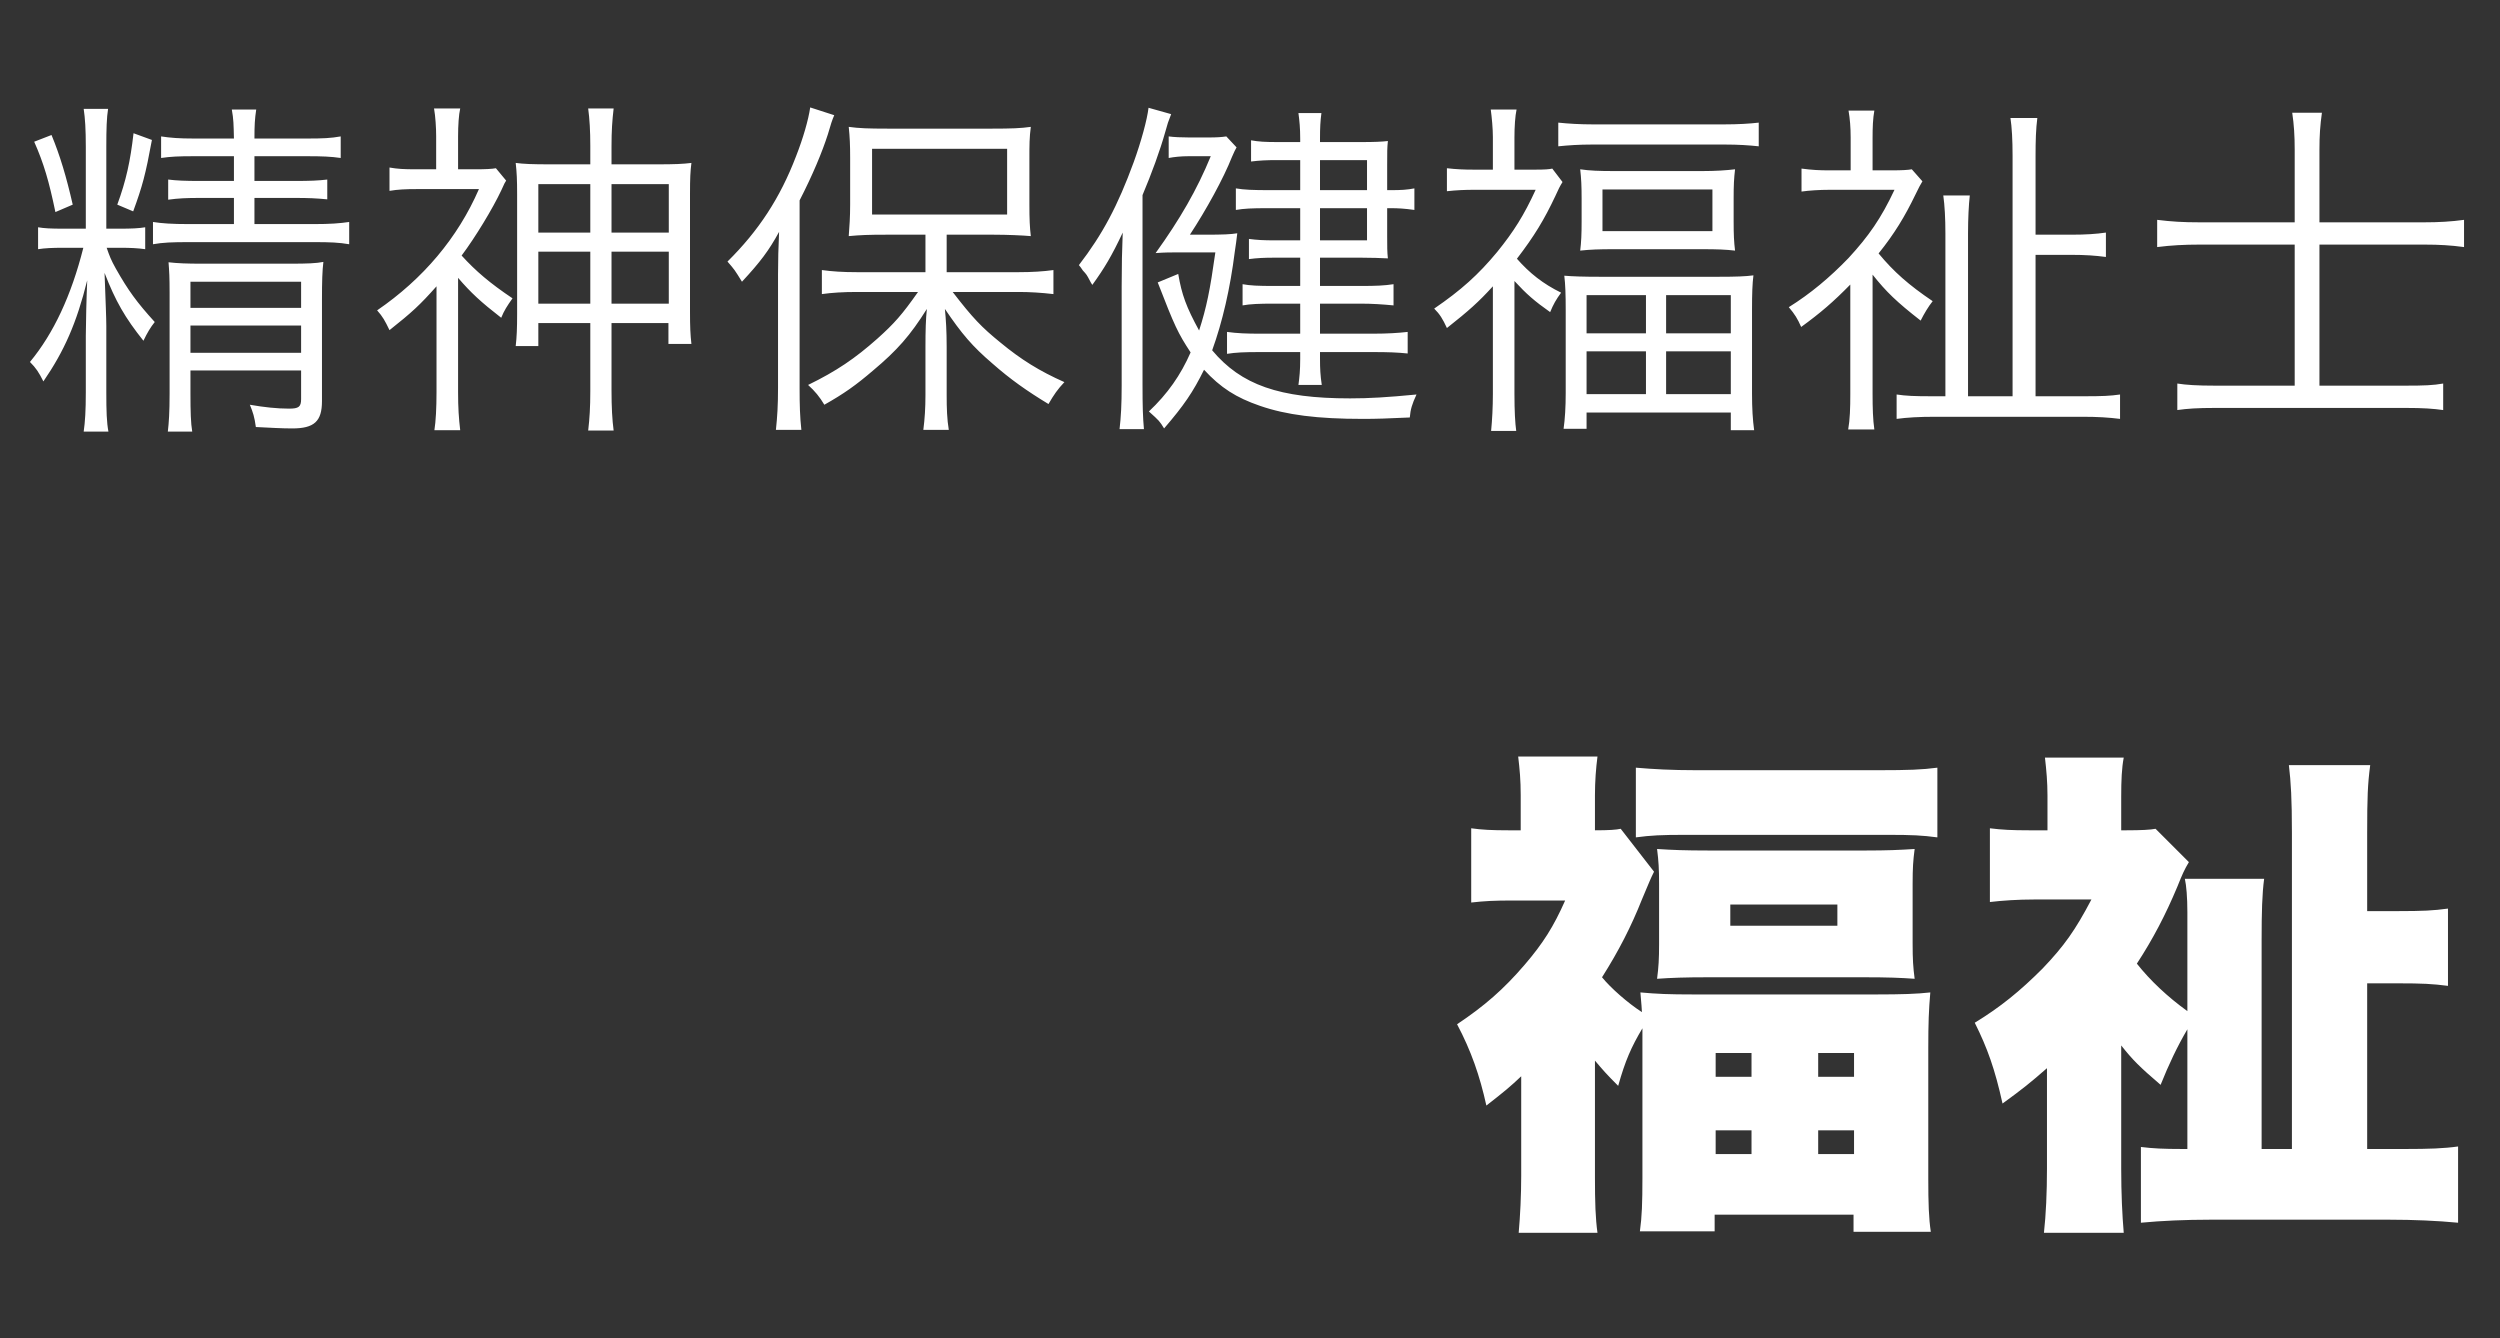
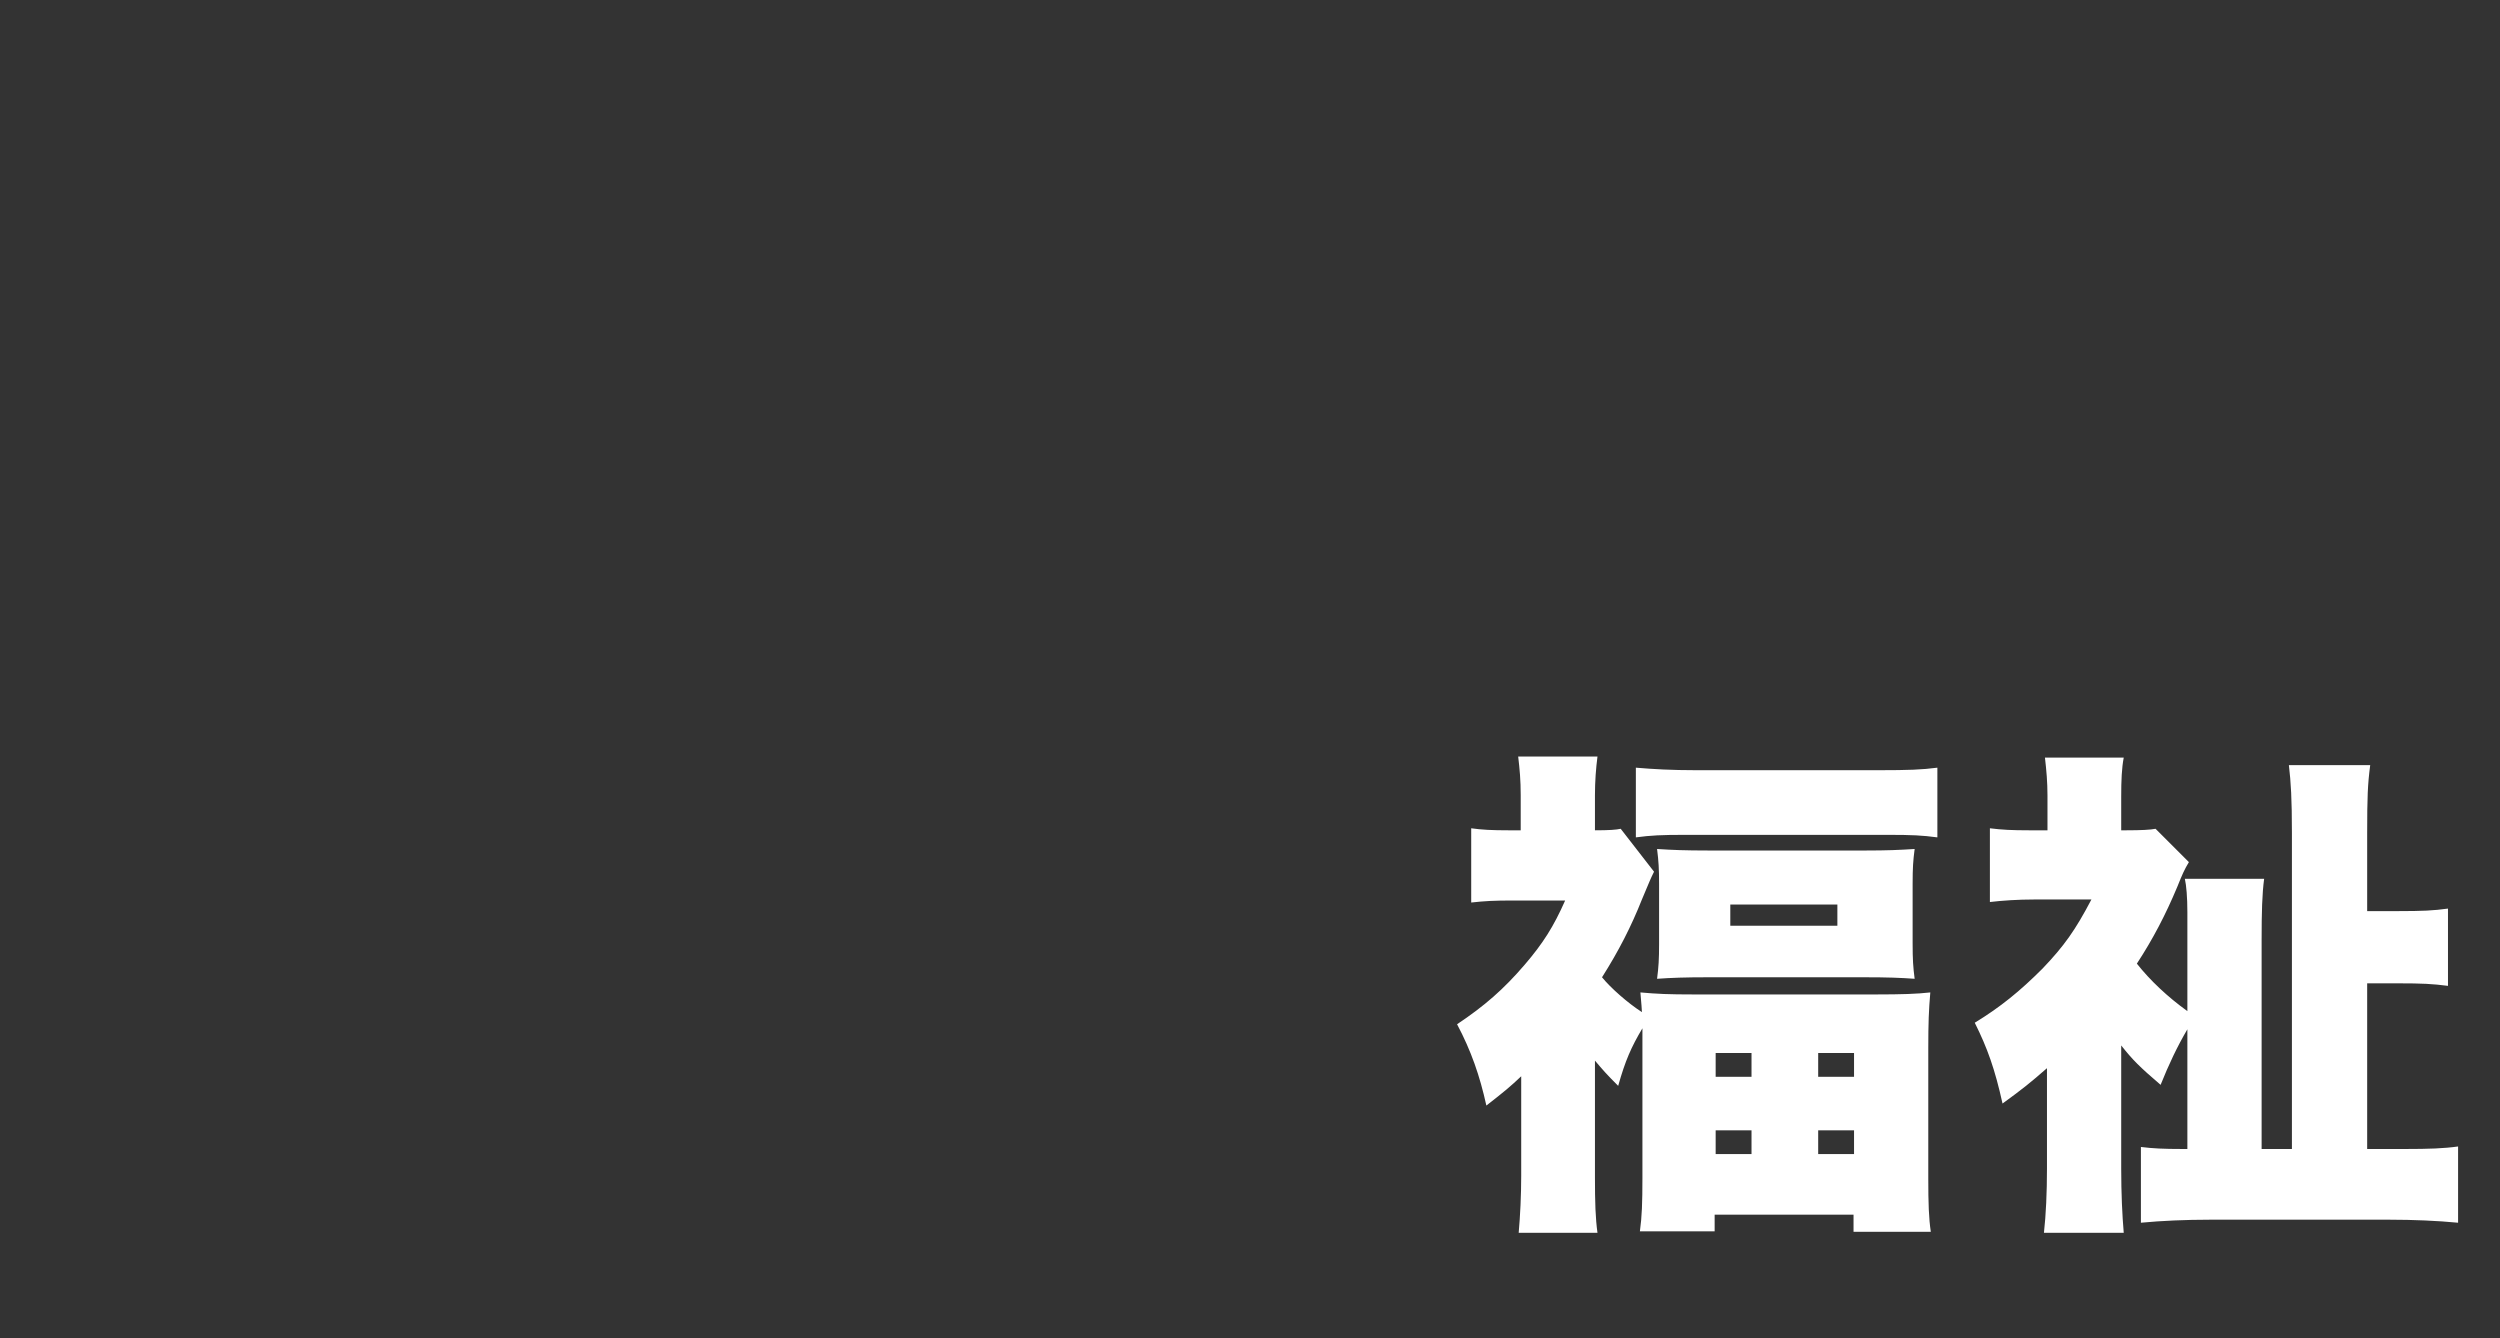
<svg xmlns="http://www.w3.org/2000/svg" width="99" height="53" viewBox="0 0 99 53" fill="none">
  <rect x="0" y="0" width="99" height="53" fill="#333333" stroke="none" />
-   <path d="M9.264 8.874H7.486C6.8 8.874 6.408 8.846 6.058 8.79V9.672C6.45 9.602 6.814 9.588 7.486 9.588H12.428C13.072 9.588 13.422 9.602 13.828 9.672V8.79C13.45 8.846 13.072 8.874 12.428 8.874H10.076V7.838H11.658C12.246 7.838 12.512 7.852 12.96 7.894V7.11C12.61 7.152 12.288 7.166 11.658 7.166H10.076V6.186H12.162C12.75 6.186 13.114 6.2 13.492 6.256V5.402C13.1 5.472 12.792 5.486 12.134 5.486H10.076C10.076 4.954 10.09 4.716 10.146 4.338H9.18C9.25 4.73 9.25 4.912 9.264 5.486H7.696C7.08 5.486 6.744 5.458 6.38 5.402V6.256C6.758 6.2 7.08 6.186 7.668 6.186H9.264V7.166H7.934C7.332 7.166 6.996 7.152 6.66 7.11V7.908C7.066 7.852 7.388 7.838 7.934 7.838H9.264V8.874ZM4.21 9.056V5.808C4.21 5.108 4.224 4.66 4.28 4.31H3.314C3.37 4.688 3.398 5.108 3.398 5.822V9.056H2.516C2.012 9.056 1.746 9.042 1.508 9V9.868C1.774 9.826 2.068 9.812 2.516 9.812H3.3C2.824 11.702 2.124 13.2 1.186 14.334C1.424 14.572 1.536 14.74 1.718 15.104C2.544 13.9 3.034 12.794 3.454 11.1C3.426 11.716 3.398 12.892 3.398 13.298V15.538C3.398 16.266 3.37 16.7 3.314 17.092H4.294C4.224 16.728 4.21 16.28 4.21 15.538V12.906C4.21 12.598 4.182 11.94 4.14 10.806C4.574 11.926 4.952 12.584 5.68 13.494C5.834 13.172 5.96 12.962 6.128 12.752C5.428 11.982 5.078 11.506 4.588 10.638C4.392 10.288 4.336 10.134 4.224 9.812H4.756C5.162 9.812 5.456 9.826 5.75 9.868V9C5.512 9.042 5.19 9.056 4.756 9.056H4.21ZM7.542 14.67H11.924V15.804C11.924 16.112 11.826 16.182 11.448 16.182C10.972 16.182 10.454 16.126 9.894 16.028C10.02 16.336 10.076 16.504 10.132 16.91C10.678 16.938 11.168 16.966 11.574 16.966C12.442 16.966 12.75 16.686 12.75 15.888V11.87C12.75 11.142 12.764 10.708 12.806 10.372C12.526 10.428 12.162 10.442 11.518 10.442H7.976C7.43 10.442 7.024 10.428 6.674 10.386C6.702 10.75 6.716 10.96 6.716 11.604V15.58C6.716 16.336 6.688 16.728 6.646 17.092H7.612C7.556 16.756 7.542 16.308 7.542 15.58V14.67ZM7.542 13.97V12.892H11.924V13.97H7.542ZM7.542 12.192V11.156H11.924V12.192H7.542ZM1.354 5.612C1.732 6.466 1.942 7.18 2.194 8.398L2.88 8.104C2.628 6.998 2.376 6.158 2.04 5.346L1.354 5.612ZM5.288 5.276C5.162 6.382 4.994 7.152 4.644 8.104L5.274 8.37C5.638 7.376 5.764 6.914 6.016 5.542L5.288 5.276ZM18.14 11.002C18.644 11.59 19.036 11.954 19.848 12.584C19.96 12.304 20.086 12.108 20.296 11.814C19.4 11.212 18.84 10.736 18.28 10.12C18.826 9.392 19.512 8.258 19.848 7.544C19.988 7.236 19.988 7.236 20.044 7.152L19.638 6.662C19.484 6.69 19.246 6.704 18.84 6.704H18.14V5.402C18.14 4.968 18.168 4.534 18.224 4.296H17.188C17.244 4.604 17.272 5.066 17.272 5.388V6.704H16.474C15.984 6.704 15.746 6.69 15.424 6.634V7.558C15.76 7.502 16.054 7.488 16.516 7.488H18.966C18.126 9.42 16.754 11.044 14.934 12.29C15.158 12.542 15.242 12.696 15.424 13.074C16.306 12.374 16.628 12.08 17.286 11.338V15.524C17.286 16.154 17.258 16.686 17.202 17.036H18.224C18.168 16.56 18.14 16.154 18.14 15.524V11.002ZM23.376 6.508H21.794C21.094 6.508 20.73 6.494 20.422 6.452C20.464 6.83 20.478 7.124 20.478 7.684V12.43C20.478 13.004 20.464 13.34 20.422 13.704H21.318V12.794H23.376V15.482C23.376 16.126 23.348 16.574 23.292 17.05H24.3C24.244 16.63 24.216 16.126 24.216 15.454V12.794H26.47V13.62H27.38C27.338 13.256 27.324 12.934 27.324 12.346V7.684C27.324 7.054 27.338 6.788 27.38 6.452C27.044 6.494 26.722 6.508 26.008 6.508H24.216V5.794C24.216 5.178 24.244 4.772 24.3 4.296H23.292C23.348 4.716 23.376 5.178 23.376 5.78V6.508ZM23.376 7.292V9.21H21.318V7.292H23.376ZM23.376 9.966V12.024H21.318V9.966H23.376ZM24.216 12.024V9.966H26.484V12.024H24.216ZM24.216 9.21V7.292H26.484V9.21H24.216ZM36.648 10.778H33.932C33.372 10.778 32.952 10.75 32.546 10.694V11.646C32.938 11.59 33.4 11.562 33.932 11.562H36.354C35.724 12.458 35.416 12.808 34.744 13.41C33.862 14.194 33.12 14.698 32 15.244C32.266 15.482 32.462 15.72 32.644 16.028C33.414 15.594 33.89 15.258 34.576 14.67C35.528 13.872 36.046 13.284 36.704 12.234C36.662 12.626 36.648 13.088 36.648 13.746V15.65C36.648 16.154 36.62 16.588 36.564 17.022H37.572C37.502 16.602 37.488 16.168 37.488 15.65V13.732C37.488 13.102 37.46 12.668 37.418 12.234C38.09 13.228 38.51 13.718 39.294 14.39C40.008 15.02 40.666 15.482 41.52 16C41.73 15.636 41.884 15.412 42.15 15.132C41.17 14.698 40.428 14.236 39.616 13.564C38.874 12.962 38.524 12.598 37.726 11.562H40.358C40.764 11.562 41.24 11.59 41.716 11.646V10.694C41.324 10.75 40.862 10.778 40.344 10.778H37.488V9.294H39.35C39.882 9.294 40.512 9.322 40.82 9.35C40.778 8.986 40.764 8.678 40.764 8.104V6.298C40.764 5.724 40.764 5.458 40.82 5.024C40.428 5.08 40.05 5.094 39.28 5.094H35.15C34.394 5.094 34.002 5.08 33.61 5.024C33.652 5.43 33.666 5.738 33.666 6.27V8.09C33.666 8.608 33.638 8.972 33.61 9.35C34.058 9.308 34.394 9.294 35.094 9.294H36.648V10.778ZM34.534 5.892H39.882V8.496H34.534V5.892ZM30.81 15.342C30.81 16.056 30.782 16.49 30.726 17.022H31.734C31.678 16.518 31.664 16.028 31.664 15.384V7.936C32.182 6.928 32.56 6.018 32.784 5.318C32.896 4.926 32.952 4.758 33.036 4.562L32.084 4.254C32.014 4.744 31.804 5.472 31.524 6.186C30.894 7.838 30.04 9.14 28.808 10.358C29.088 10.68 29.088 10.68 29.382 11.156C30.11 10.372 30.446 9.924 30.852 9.182C30.824 9.798 30.81 10.316 30.81 10.862V15.342ZM51.488 7.53H50.298C49.612 7.53 49.262 7.516 48.94 7.46V8.314C49.262 8.258 49.584 8.244 50.172 8.244H51.488V9.518H50.494C50.046 9.518 49.78 9.504 49.458 9.462V10.26C49.78 10.218 50.06 10.204 50.48 10.204H51.488V11.324H50.424C49.836 11.324 49.5 11.31 49.206 11.254V12.094C49.5 12.038 49.878 12.024 50.424 12.024H51.488V13.214H49.892C49.374 13.214 48.996 13.2 48.59 13.144V14.012C48.94 13.956 49.276 13.942 49.878 13.942H51.488V14.222C51.488 14.67 51.46 14.922 51.418 15.244H52.342C52.286 14.866 52.272 14.6 52.272 14.208V13.942H54.372C54.974 13.942 55.338 13.956 55.744 13.998V13.144C55.366 13.186 54.946 13.214 54.372 13.214H52.272V12.024H53.868C54.344 12.024 54.75 12.052 55.184 12.094V11.254C54.82 11.31 54.498 11.324 53.882 11.324H52.272V10.204H53.896C54.316 10.204 54.666 10.218 54.96 10.232C54.932 9.966 54.932 9.77 54.932 9.378V8.244H55.072C55.366 8.244 55.618 8.258 56.01 8.314V7.46C55.716 7.516 55.492 7.53 55.072 7.53H54.932V6.522C54.932 5.962 54.932 5.878 54.96 5.584C54.736 5.612 54.428 5.626 53.91 5.626H52.272V5.5C52.272 5.052 52.286 4.8 52.328 4.478H51.418C51.46 4.8 51.488 5.066 51.488 5.5V5.626H50.606C50.102 5.626 49.85 5.612 49.542 5.556V6.396C49.878 6.354 50.144 6.34 50.606 6.34H51.488V7.53ZM52.272 7.53V6.34H54.134V7.53H52.272ZM52.272 8.244H54.134V9.518H52.272V8.244ZM45.846 11.184C46.518 12.92 46.644 13.186 47.148 13.956C46.756 14.852 46.238 15.594 45.496 16.294C45.916 16.672 45.916 16.672 46.098 16.966C46.882 16.056 47.246 15.524 47.68 14.642C48.338 15.356 48.954 15.748 49.892 16.07C50.942 16.434 52.174 16.588 53.966 16.588C54.512 16.588 54.904 16.574 55.828 16.532C55.856 16.21 55.912 16.014 56.094 15.622C54.932 15.734 54.218 15.776 53.462 15.776C50.662 15.776 49.15 15.244 48.002 13.872C48.408 12.752 48.716 11.422 48.898 9.966C48.954 9.588 48.954 9.588 48.996 9.238C48.73 9.28 48.45 9.294 47.708 9.294H47.12C47.764 8.314 48.45 7.068 48.786 6.214C48.884 5.99 48.912 5.934 48.968 5.836L48.562 5.402C48.366 5.43 48.212 5.444 47.82 5.444H47.106C46.77 5.444 46.49 5.43 46.28 5.402V6.256C46.504 6.214 46.77 6.186 47.064 6.186H47.946C47.4 7.516 46.728 8.678 45.762 10.022C46.14 9.994 46.35 9.994 46.77 9.994H48.128C47.918 11.492 47.778 12.178 47.484 13.088C46.98 12.164 46.798 11.674 46.658 10.848L45.846 11.184ZM44.418 15.272C44.418 16.028 44.39 16.518 44.334 16.994H45.3C45.258 16.532 45.244 16.084 45.244 15.258V7.726C45.608 6.858 45.93 5.99 46.154 5.192C46.238 4.884 46.252 4.842 46.378 4.52L45.482 4.268C45.426 4.744 45.188 5.612 44.894 6.424C44.264 8.146 43.662 9.28 42.724 10.498C42.794 10.582 42.794 10.582 42.878 10.708C43.032 10.876 43.032 10.876 43.158 11.114C43.172 11.156 43.214 11.212 43.256 11.282C43.732 10.624 44.026 10.134 44.46 9.21C44.432 9.882 44.418 10.526 44.418 11.338V15.272ZM59.118 15.594C59.118 16.126 59.09 16.63 59.048 17.064H60.042C60 16.756 59.972 16.294 59.972 15.594V11.128C60.448 11.646 60.77 11.926 61.386 12.36C61.512 12.052 61.624 11.856 61.82 11.59C61.106 11.24 60.574 10.82 60.07 10.246C60.756 9.35 61.148 8.706 61.596 7.754C61.722 7.474 61.764 7.39 61.876 7.208L61.47 6.676C61.358 6.704 61.162 6.718 60.812 6.718H59.972V5.444C59.972 5.024 60 4.59 60.056 4.338H59.034C59.076 4.646 59.118 5.094 59.118 5.43V6.718H58.348C57.97 6.718 57.662 6.704 57.298 6.662V7.572C57.676 7.53 58.026 7.516 58.376 7.516H60.812C60.35 8.524 59.944 9.168 59.286 9.98C58.544 10.876 57.858 11.492 56.794 12.22C57.018 12.444 57.13 12.626 57.298 12.99C58.166 12.304 58.558 11.954 59.118 11.338V15.594ZM61.708 5.794C62.114 5.752 62.534 5.724 63.038 5.724H68.316C68.834 5.724 69.254 5.752 69.646 5.794V4.856C69.282 4.898 68.834 4.926 68.26 4.926H63.094C62.562 4.926 62.114 4.898 61.708 4.856V5.794ZM62.632 8.776C62.632 9.266 62.618 9.588 62.576 9.924C62.968 9.882 63.318 9.868 63.906 9.868H67.378C68.022 9.868 68.33 9.882 68.708 9.924C68.666 9.574 68.652 9.308 68.652 8.748V7.852C68.652 7.32 68.666 7.068 68.708 6.704C68.358 6.746 67.924 6.774 67.42 6.774H63.892C63.346 6.774 62.94 6.76 62.576 6.704C62.618 7.068 62.632 7.376 62.632 7.866V8.776ZM63.458 7.502H67.812V9.154H63.458V7.502ZM63.332 10.96C62.716 10.96 62.282 10.946 61.946 10.918C61.988 11.254 62.002 11.674 62.002 12.262V15.566C62.002 16.112 61.974 16.588 61.918 16.98H62.828V16.336H68.54V17.036H69.464C69.408 16.63 69.38 16.168 69.38 15.594V12.248C69.38 11.646 69.394 11.226 69.436 10.904C69.128 10.946 68.75 10.96 68.078 10.96H63.332ZM62.828 11.688H65.18V13.2H62.828V11.688ZM65.978 11.688H68.54V13.2H65.978V11.688ZM62.828 13.914H65.18V15.608H62.828V13.914ZM65.978 13.914H68.54V15.608H65.978V13.914ZM74.154 10.876C74.7 11.562 75.106 11.954 76.058 12.696C76.198 12.416 76.366 12.136 76.534 11.926C75.582 11.282 74.994 10.764 74.392 10.036C75.022 9.252 75.428 8.58 75.848 7.712C75.974 7.446 76.058 7.292 76.128 7.18L75.708 6.704C75.554 6.732 75.316 6.746 74.91 6.746H74.154V5.472C74.154 5.038 74.168 4.688 74.224 4.38H73.202C73.258 4.702 73.286 5.052 73.286 5.444V6.746H72.432C72.054 6.746 71.76 6.732 71.34 6.676V7.586C71.634 7.544 72.04 7.516 72.46 7.516H75.022C74.49 8.65 74 9.35 73.202 10.218C72.46 10.988 71.69 11.632 70.836 12.164C71.074 12.444 71.186 12.626 71.326 12.948C72.096 12.388 72.6 11.954 73.272 11.268V15.594C73.272 16.154 73.258 16.616 73.188 17.008H74.224C74.168 16.616 74.154 16.168 74.154 15.594V10.876ZM80.608 15.692V10.092H82.008C82.582 10.092 82.974 10.12 83.394 10.176V9.21C83.016 9.266 82.596 9.294 82.022 9.294H80.608V6.186C80.608 5.57 80.622 5.108 80.678 4.674H79.614C79.67 5.038 79.698 5.542 79.698 6.172V15.692H77.934V9.238C77.934 8.664 77.962 8.104 78.004 7.74H76.954C77.01 8.132 77.038 8.65 77.038 9.252V15.692H76.506C75.806 15.692 75.484 15.678 75.106 15.622V16.588C75.526 16.532 75.988 16.504 76.646 16.504H82.456C83.072 16.504 83.506 16.532 83.954 16.588V15.622C83.576 15.678 83.24 15.692 82.54 15.692H80.608ZM90.87 8.804H87.104C86.446 8.804 85.984 8.776 85.424 8.706V9.784C85.97 9.714 86.502 9.686 87.104 9.686H90.87V15.272H87.72C87.006 15.272 86.572 15.244 86.222 15.188V16.238C86.614 16.182 87.006 16.154 87.734 16.154H95.252C95.966 16.154 96.344 16.182 96.75 16.238V15.188C96.358 15.258 95.994 15.272 95.252 15.272H91.85V9.686H96.008C96.596 9.686 97.058 9.714 97.576 9.784V8.706C97.072 8.776 96.568 8.804 95.994 8.804H91.85V5.92C91.85 5.36 91.878 4.968 91.948 4.464H90.772C90.842 4.94 90.87 5.374 90.87 5.92V8.804Z" fill="white" />
  <path d="M60.24 46.56C60.24 47.34 60.2 48.14 60.14 48.82H63.26C63.18 48.24 63.16 47.62 63.16 46.62V42C63.48 42.38 63.62 42.54 64.08 43C64.36 42 64.6 41.46 65.04 40.72C65.04 41.16 65.04 41.26 65.04 41.52V46.64C65.04 47.64 65.02 48.18 64.94 48.76H67.9V48.1H73.4V48.78H76.46C76.38 48.24 76.36 47.66 76.36 46.66V41.52C76.36 40.5 76.38 40 76.44 39.3C75.92 39.36 75.3 39.38 74.3 39.38H67.06C66.08 39.38 65.62 39.36 64.96 39.3C64.98 39.62 65 39.68 65.02 40.08C64.46 39.72 63.78 39.12 63.44 38.7C64.1 37.66 64.6 36.68 65.02 35.62C65.34 34.86 65.36 34.8 65.5 34.52L64.18 32.82C64 32.86 63.72 32.88 63.16 32.88V31.5C63.16 30.94 63.2 30.42 63.26 29.96H60.12C60.18 30.46 60.22 30.9 60.22 31.48V32.88H59.74C59.08 32.88 58.68 32.86 58.26 32.8V35.74C58.8 35.68 59.16 35.66 59.92 35.66H61.98C61.52 36.7 61.1 37.36 60.38 38.2C59.54 39.18 58.78 39.84 57.7 40.56C58.26 41.62 58.6 42.6 58.86 43.78C59.58 43.22 59.82 43.02 60.24 42.62V46.56ZM67.94 41.7H69.36V42.64H67.94V41.7ZM72 41.7H73.42V42.64H72V41.7ZM67.94 44.76H69.36V45.7H67.94V44.76ZM72 44.76H73.42V45.7H72V44.76ZM64.78 33.16C65.38 33.08 65.78 33.06 66.74 33.06H74.76C75.72 33.06 76.12 33.08 76.72 33.16V30.4C76.12 30.48 75.56 30.5 74.42 30.5H67.16C66.2 30.5 65.48 30.46 64.78 30.4V33.16ZM65.7 37.38C65.7 37.98 65.68 38.3 65.62 38.76C66.18 38.72 66.74 38.7 67.62 38.7H73.84C74.76 38.7 75.26 38.72 75.82 38.76C75.76 38.3 75.74 38 75.74 37.36V35C75.74 34.36 75.76 34.08 75.82 33.62C75.2 33.66 74.72 33.68 73.9 33.68H67.64C66.74 33.68 66.22 33.66 65.62 33.62C65.68 34.1 65.7 34.4 65.7 35.02V37.38ZM68.52 35.82H72.76V36.66H68.52V35.82ZM84 41.4C84.46 41.98 84.72 42.24 85.56 42.96C85.88 42.16 86.22 41.44 86.62 40.76V45.5H86.42C85.68 45.5 85.26 45.48 84.78 45.42V48.42C85.6 48.34 86.58 48.3 87.5 48.3H94.64C95.54 48.3 96.52 48.34 97.34 48.42V45.4C96.78 45.48 96.18 45.5 95.26 45.5H93.74V38.94H94.96C95.92 38.94 96.32 38.96 96.94 39.04V35.98C96.36 36.06 95.94 36.08 94.96 36.08H93.74V32.98C93.74 31.58 93.76 31.06 93.86 30.3H90.64C90.72 30.98 90.76 31.64 90.76 32.98V45.5H89.56V37.22C89.56 36.12 89.58 35.4 89.66 34.8H86.52C86.58 35.06 86.62 35.54 86.62 36.12V40.04C85.84 39.48 85.14 38.82 84.62 38.16C85.26 37.18 85.76 36.22 86.22 35.12C86.42 34.62 86.5 34.44 86.68 34.14L85.36 32.82C85.16 32.86 84.8 32.88 84.2 32.88H84V31.54C84 30.9 84.02 30.42 84.1 30H80.98C81.04 30.52 81.08 30.98 81.08 31.5V32.88H80.36C79.66 32.88 79.28 32.86 78.8 32.8V35.72C79.3 35.66 79.92 35.62 80.54 35.62H82.82C82.18 36.84 81.74 37.46 80.88 38.36C80 39.24 79.22 39.88 78.2 40.5C78.7 41.5 79 42.34 79.3 43.7C80.1 43.12 80.42 42.86 81.06 42.3V46.28C81.06 47.22 81.02 48.1 80.94 48.82H84.1C84.04 48.12 84 47.26 84 46.28V41.4Z" fill="white" />
</svg>